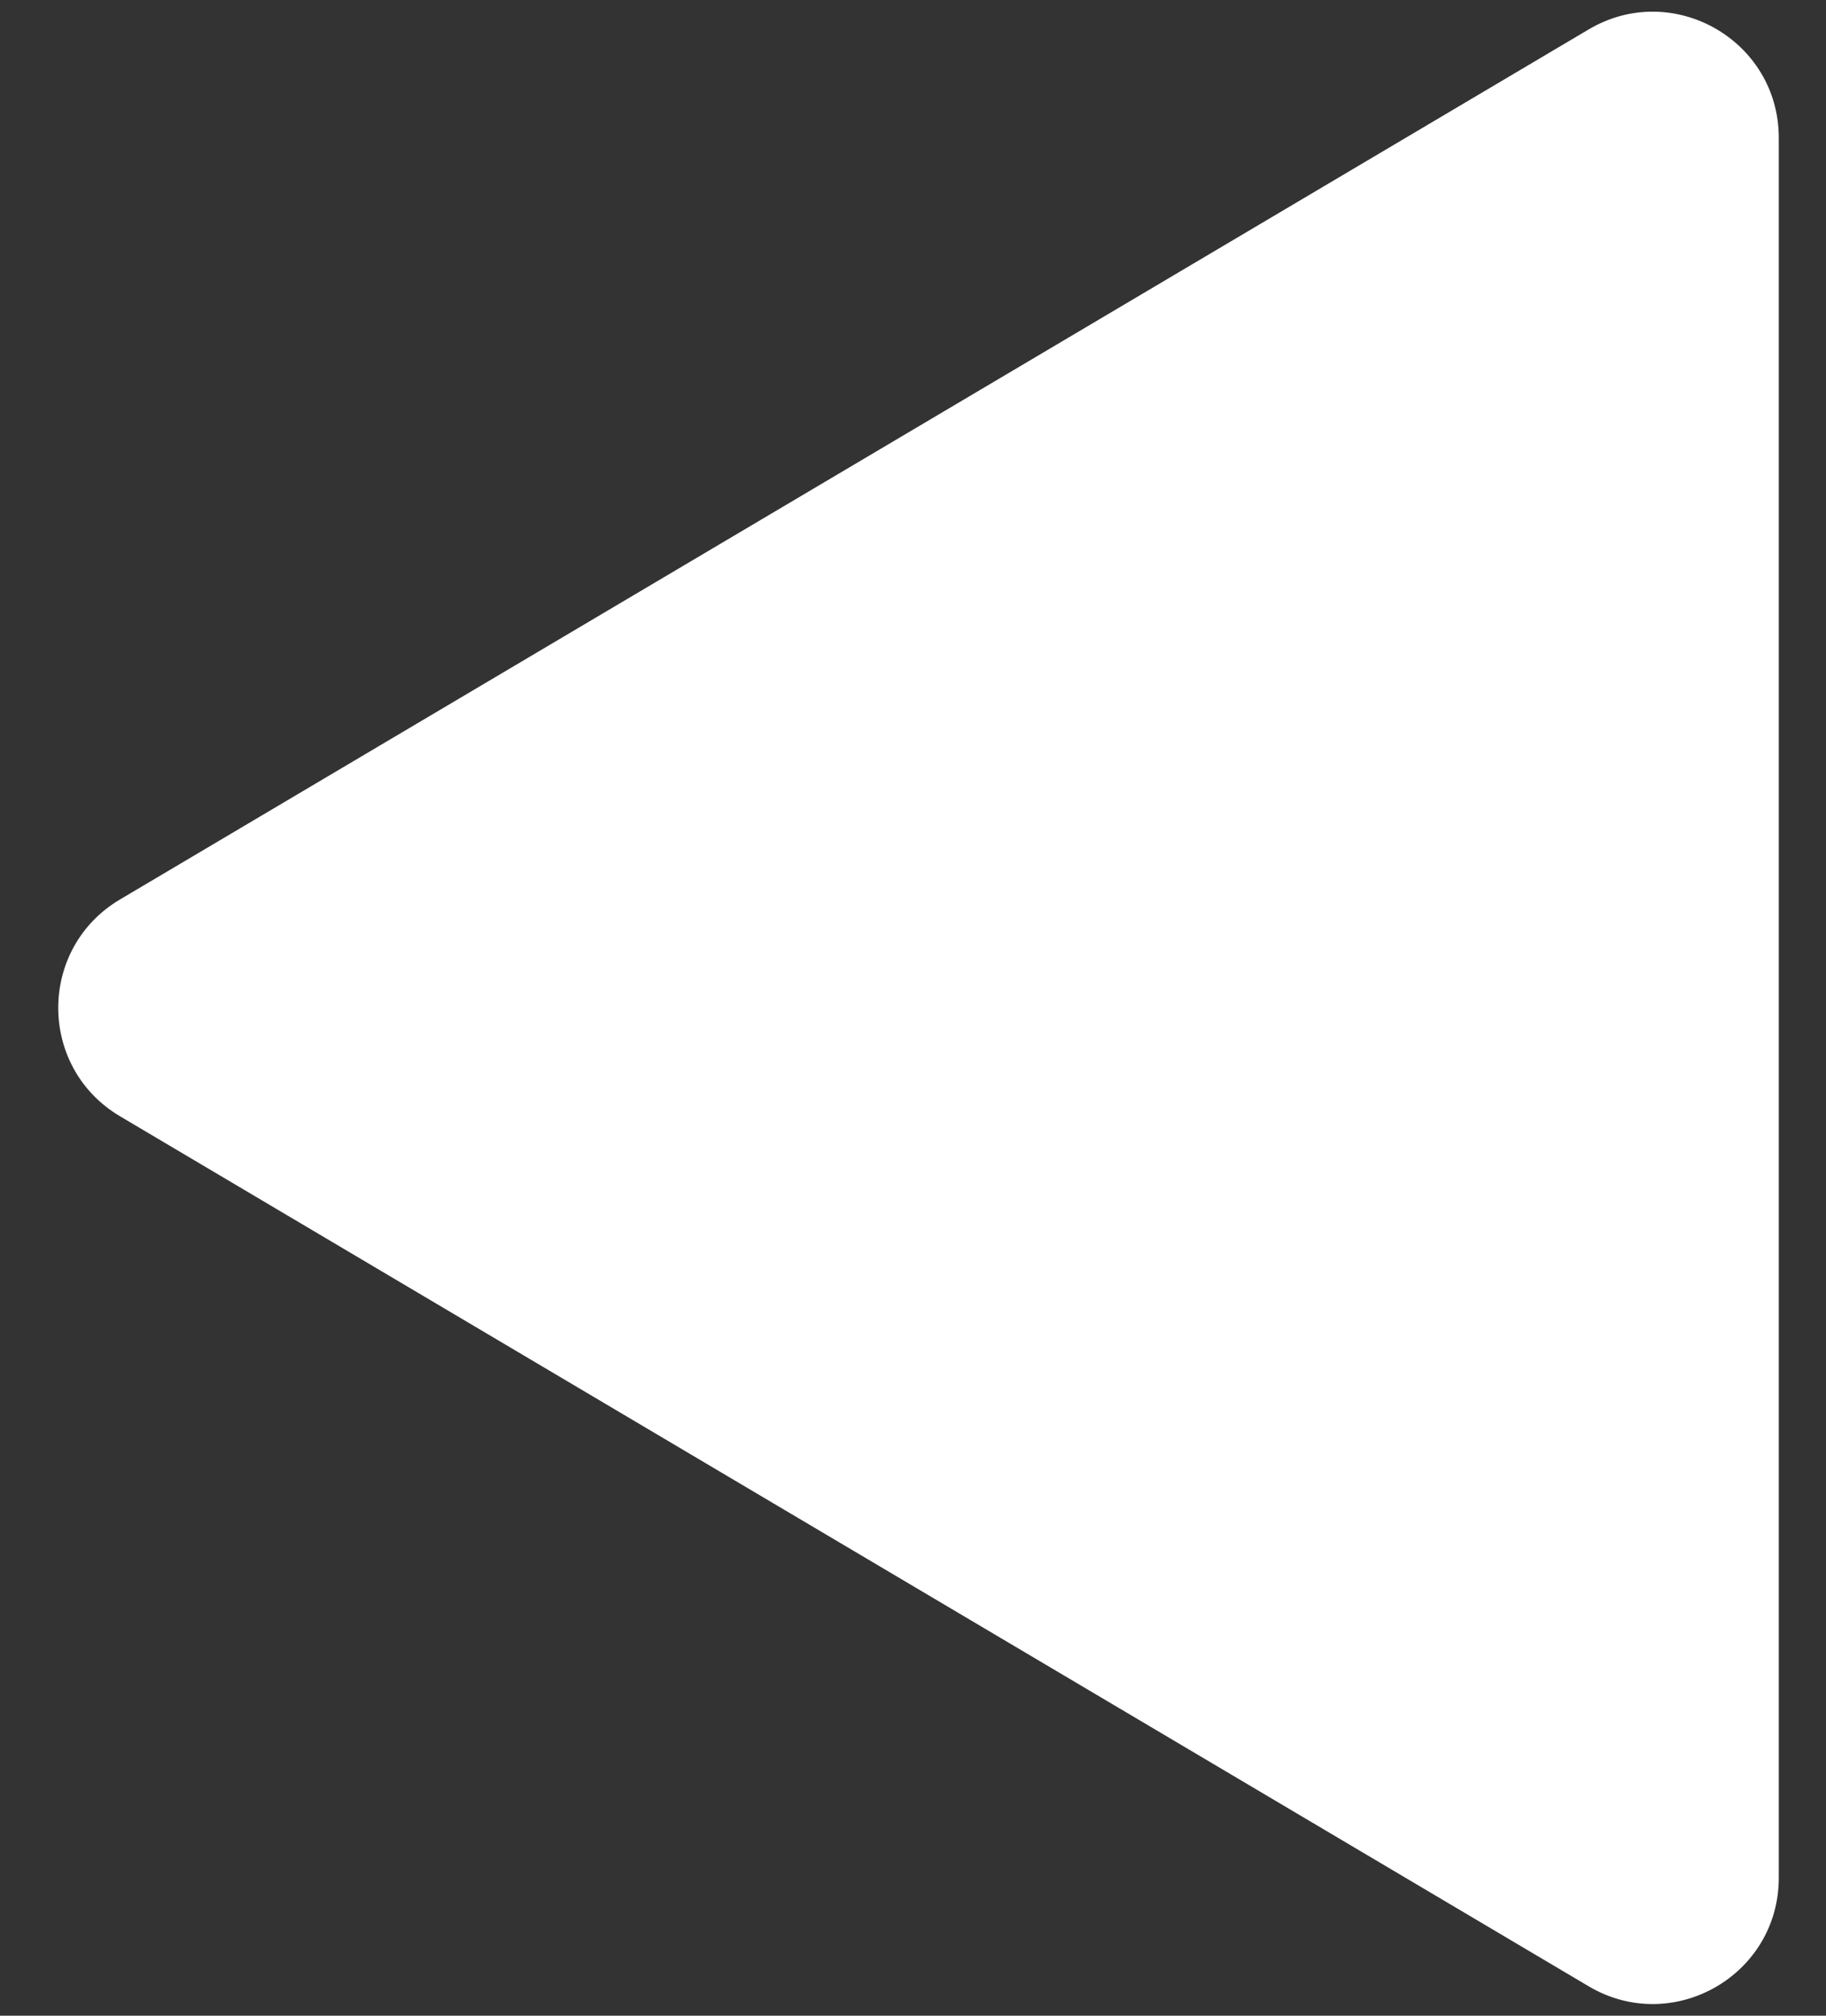
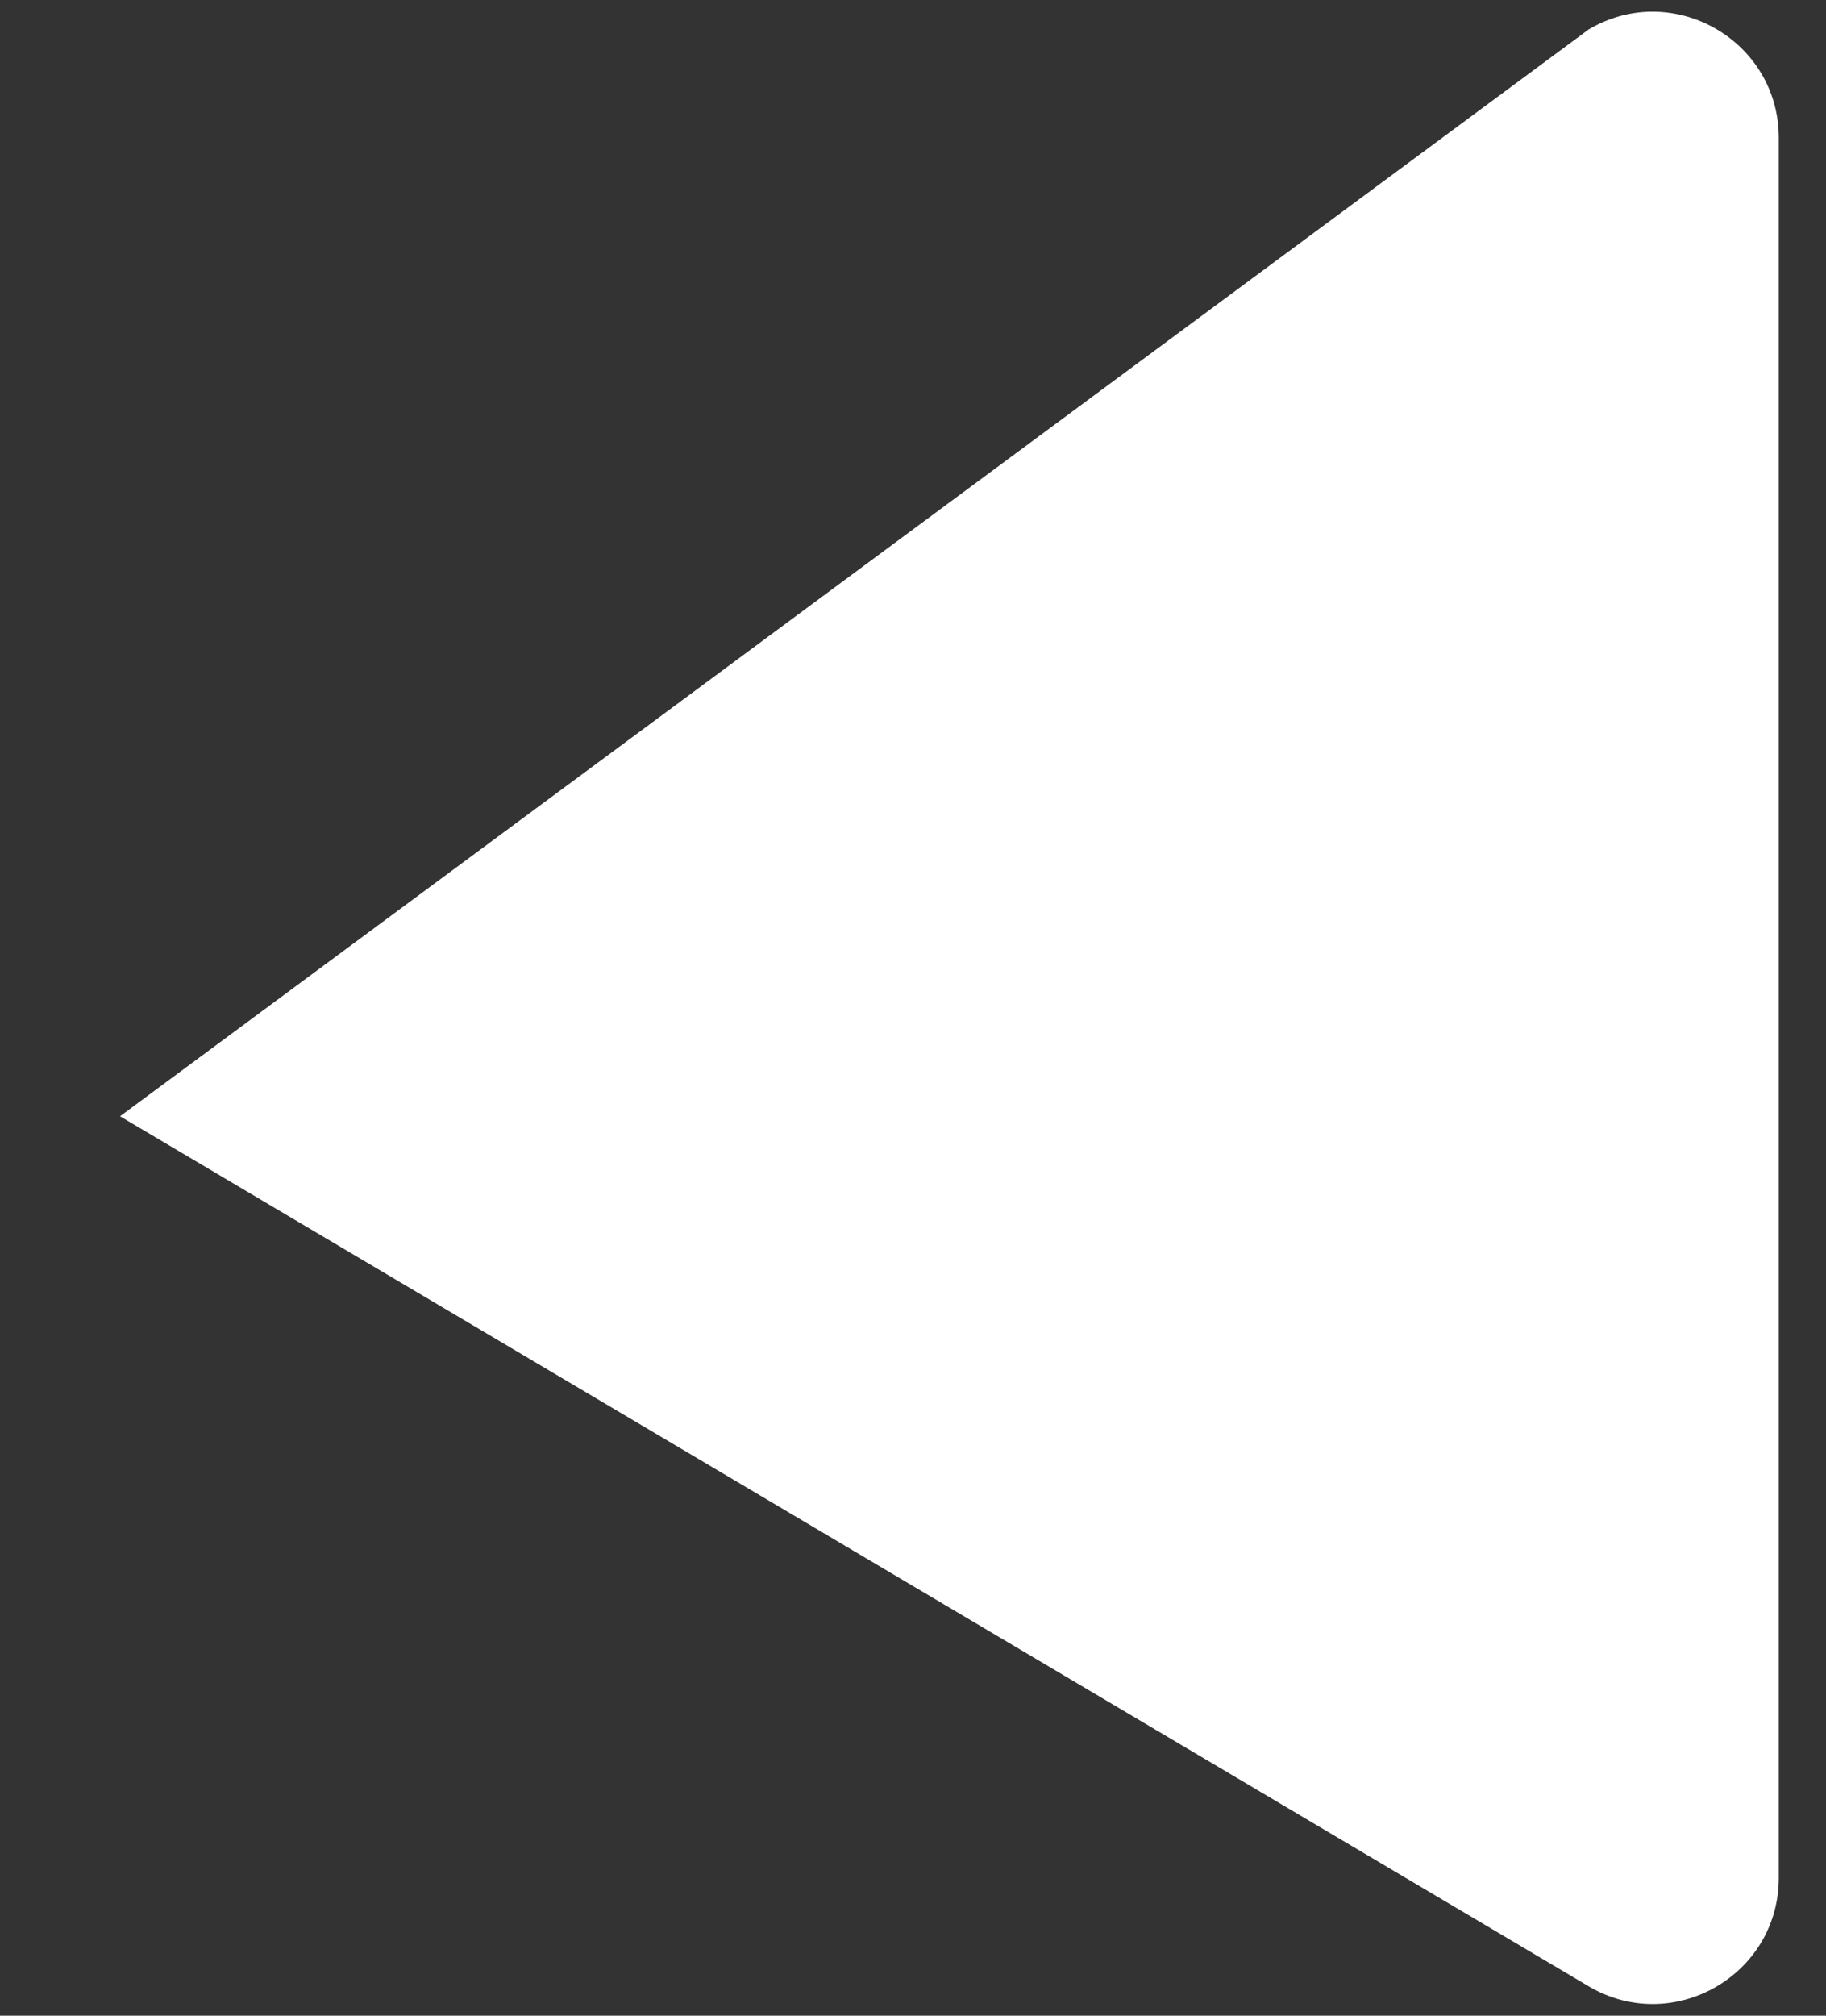
<svg xmlns="http://www.w3.org/2000/svg" width="29" height="32" viewBox="0 0 29 32" fill="none">
  <rect x="0" y="0" width="29" height="32" fill="#333333" stroke="none" />
-   <path d="M1.906 17.721C0.598 16.946 0.598 15.054 1.906 14.279L25.231 0.467C26.564 -0.322 28.25 0.639 28.25 2.188L28.25 29.812C28.25 31.361 26.564 32.322 25.231 31.533L1.906 17.721Z" fill="white" />
+   <path d="M1.906 17.721L25.231 0.467C26.564 -0.322 28.25 0.639 28.25 2.188L28.25 29.812C28.25 31.361 26.564 32.322 25.231 31.533L1.906 17.721Z" fill="white" />
</svg>